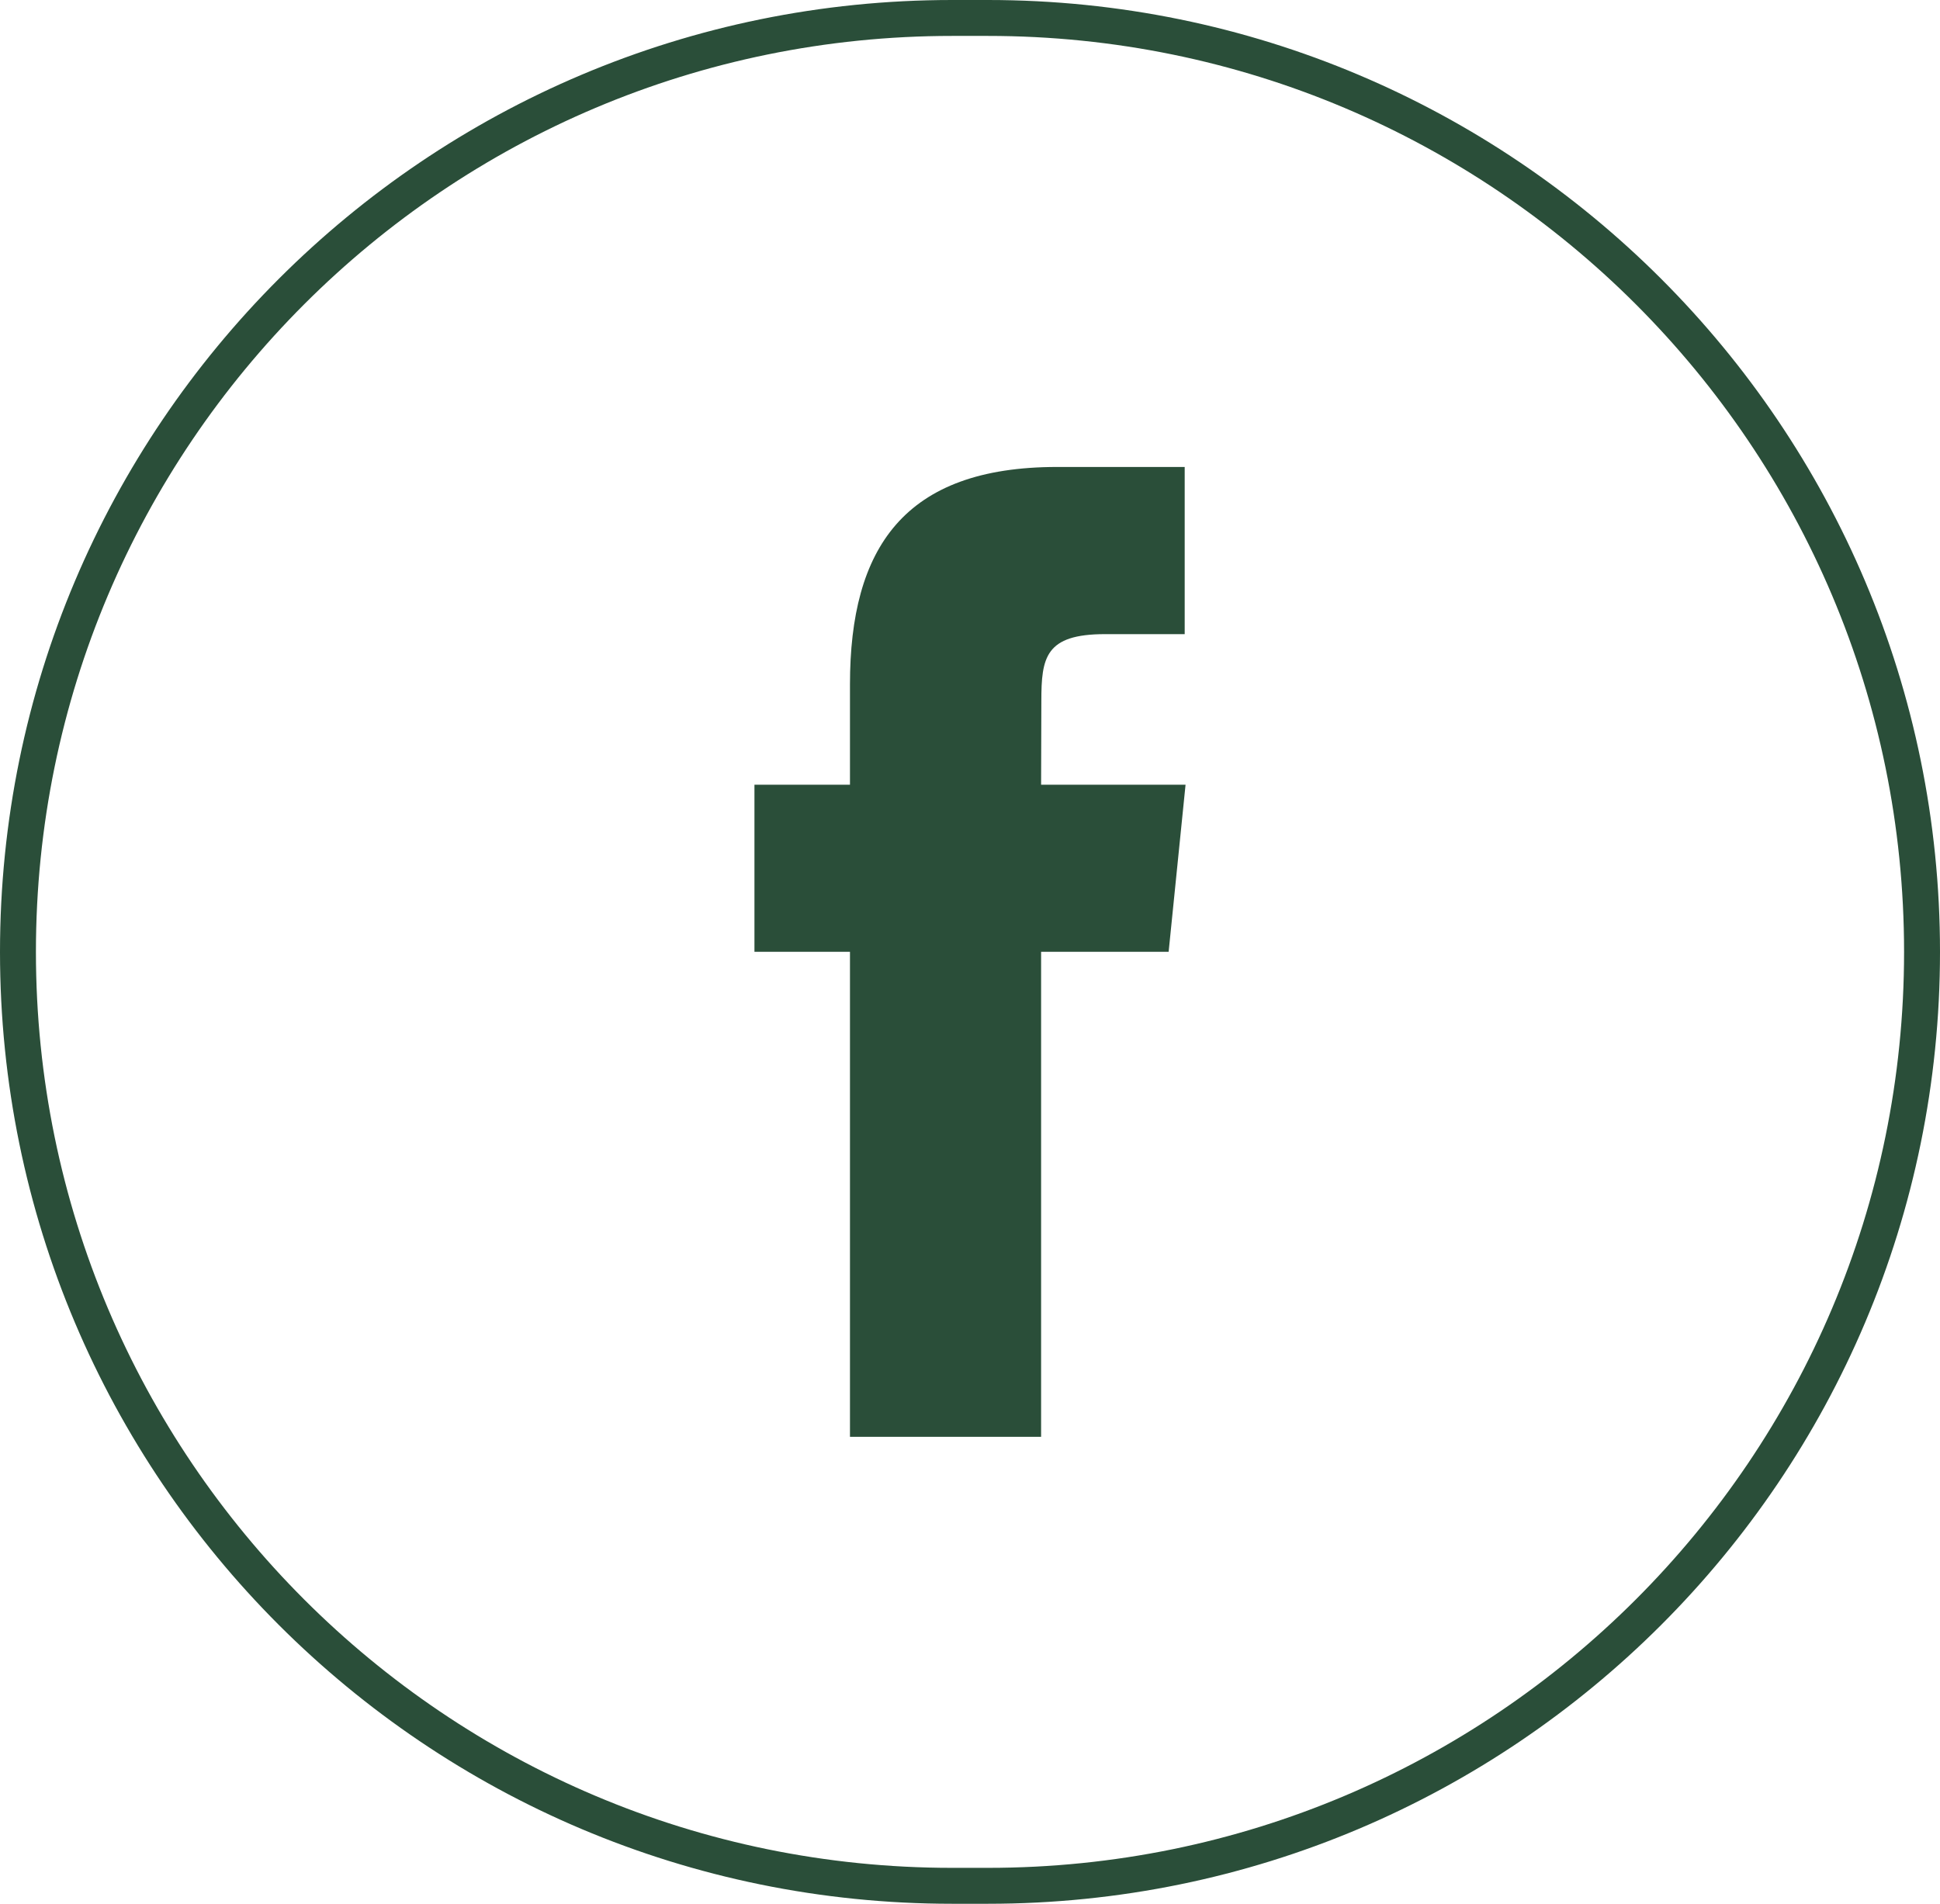
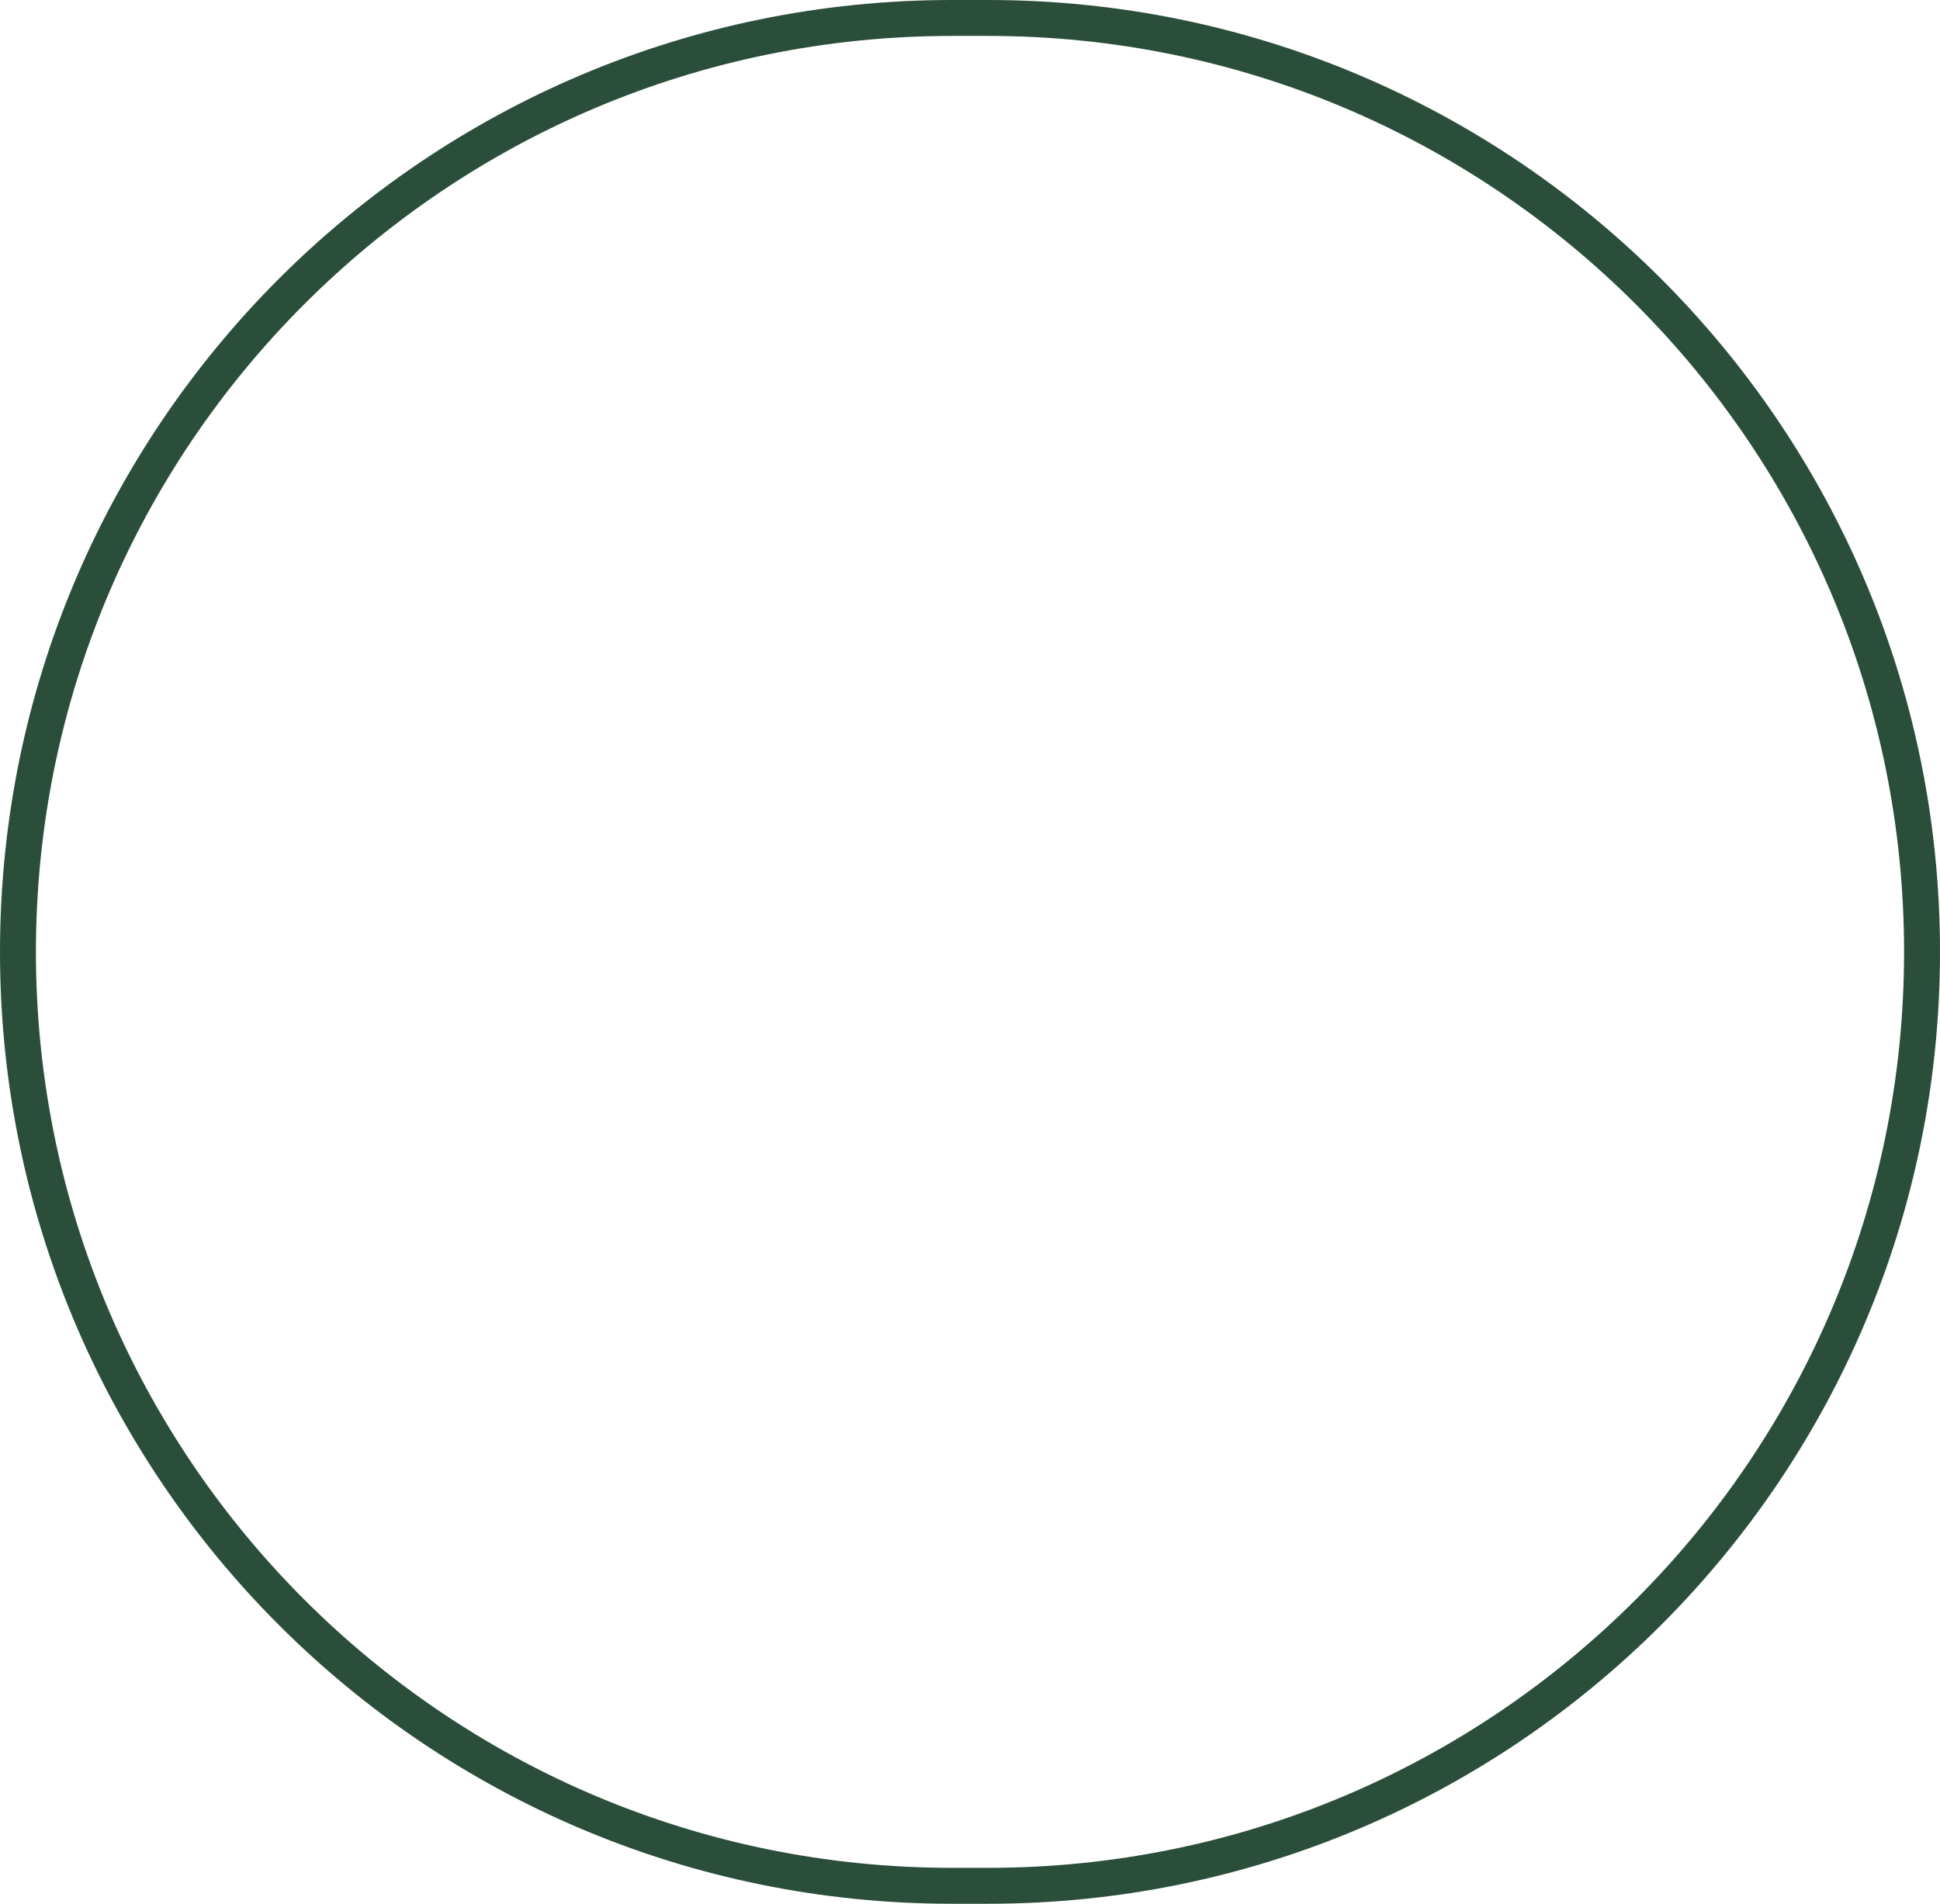
<svg xmlns="http://www.w3.org/2000/svg" width="54" height="53" viewBox="0 0 54 53" fill="none">
  <path d="M26.5 0.5H27.5C41.859 0.5 53.5 12.141 53.5 26.5C53.5 40.859 41.859 52.5 27.5 52.5H26.5C12.141 52.5 0.5 40.859 0.5 26.5C0.5 12.141 12.141 0.5 26.5 0.5Z" stroke="#2A4E39" />
-   <path fill-rule="evenodd" clip-rule="evenodd" d="M28.98 40H23.659V26.498H21V21.846H23.659V19.053C23.659 15.258 25.159 13 29.425 13H32.976V17.654H30.757C29.096 17.654 28.986 18.304 28.986 19.517L28.979 21.846H33L32.529 26.498H28.979V40H28.98Z" fill="#2A4E39" />
</svg>